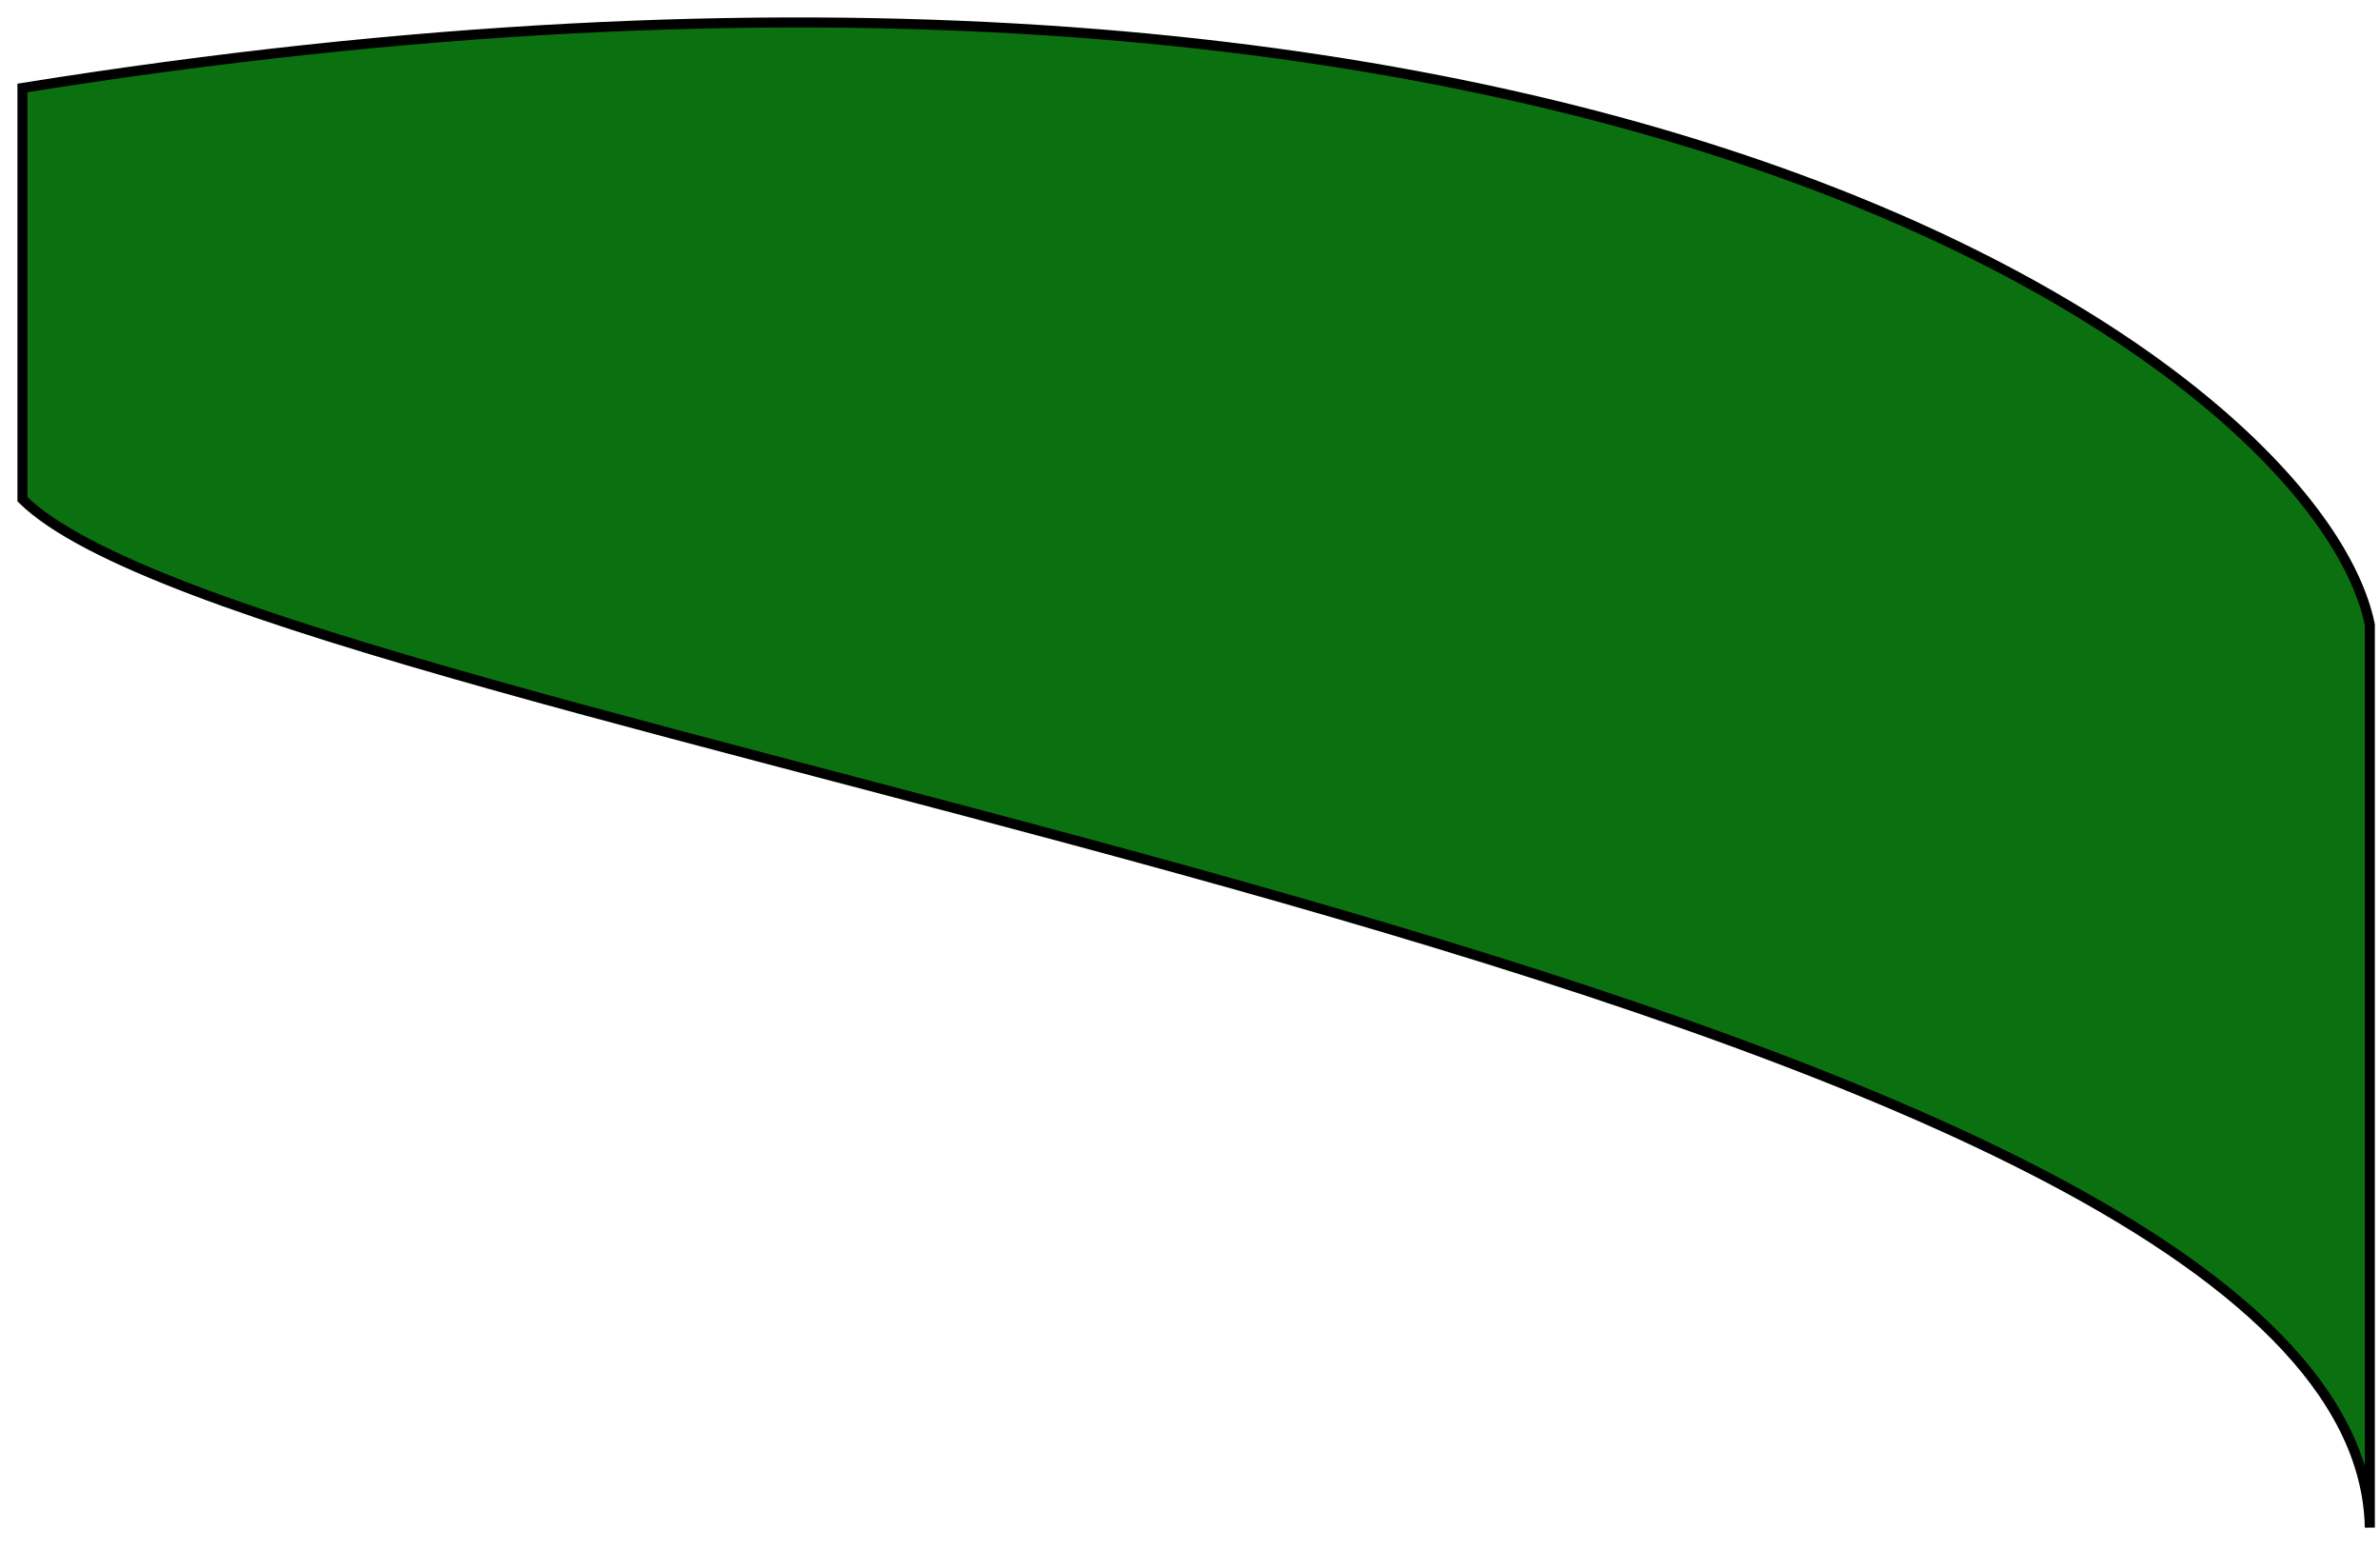
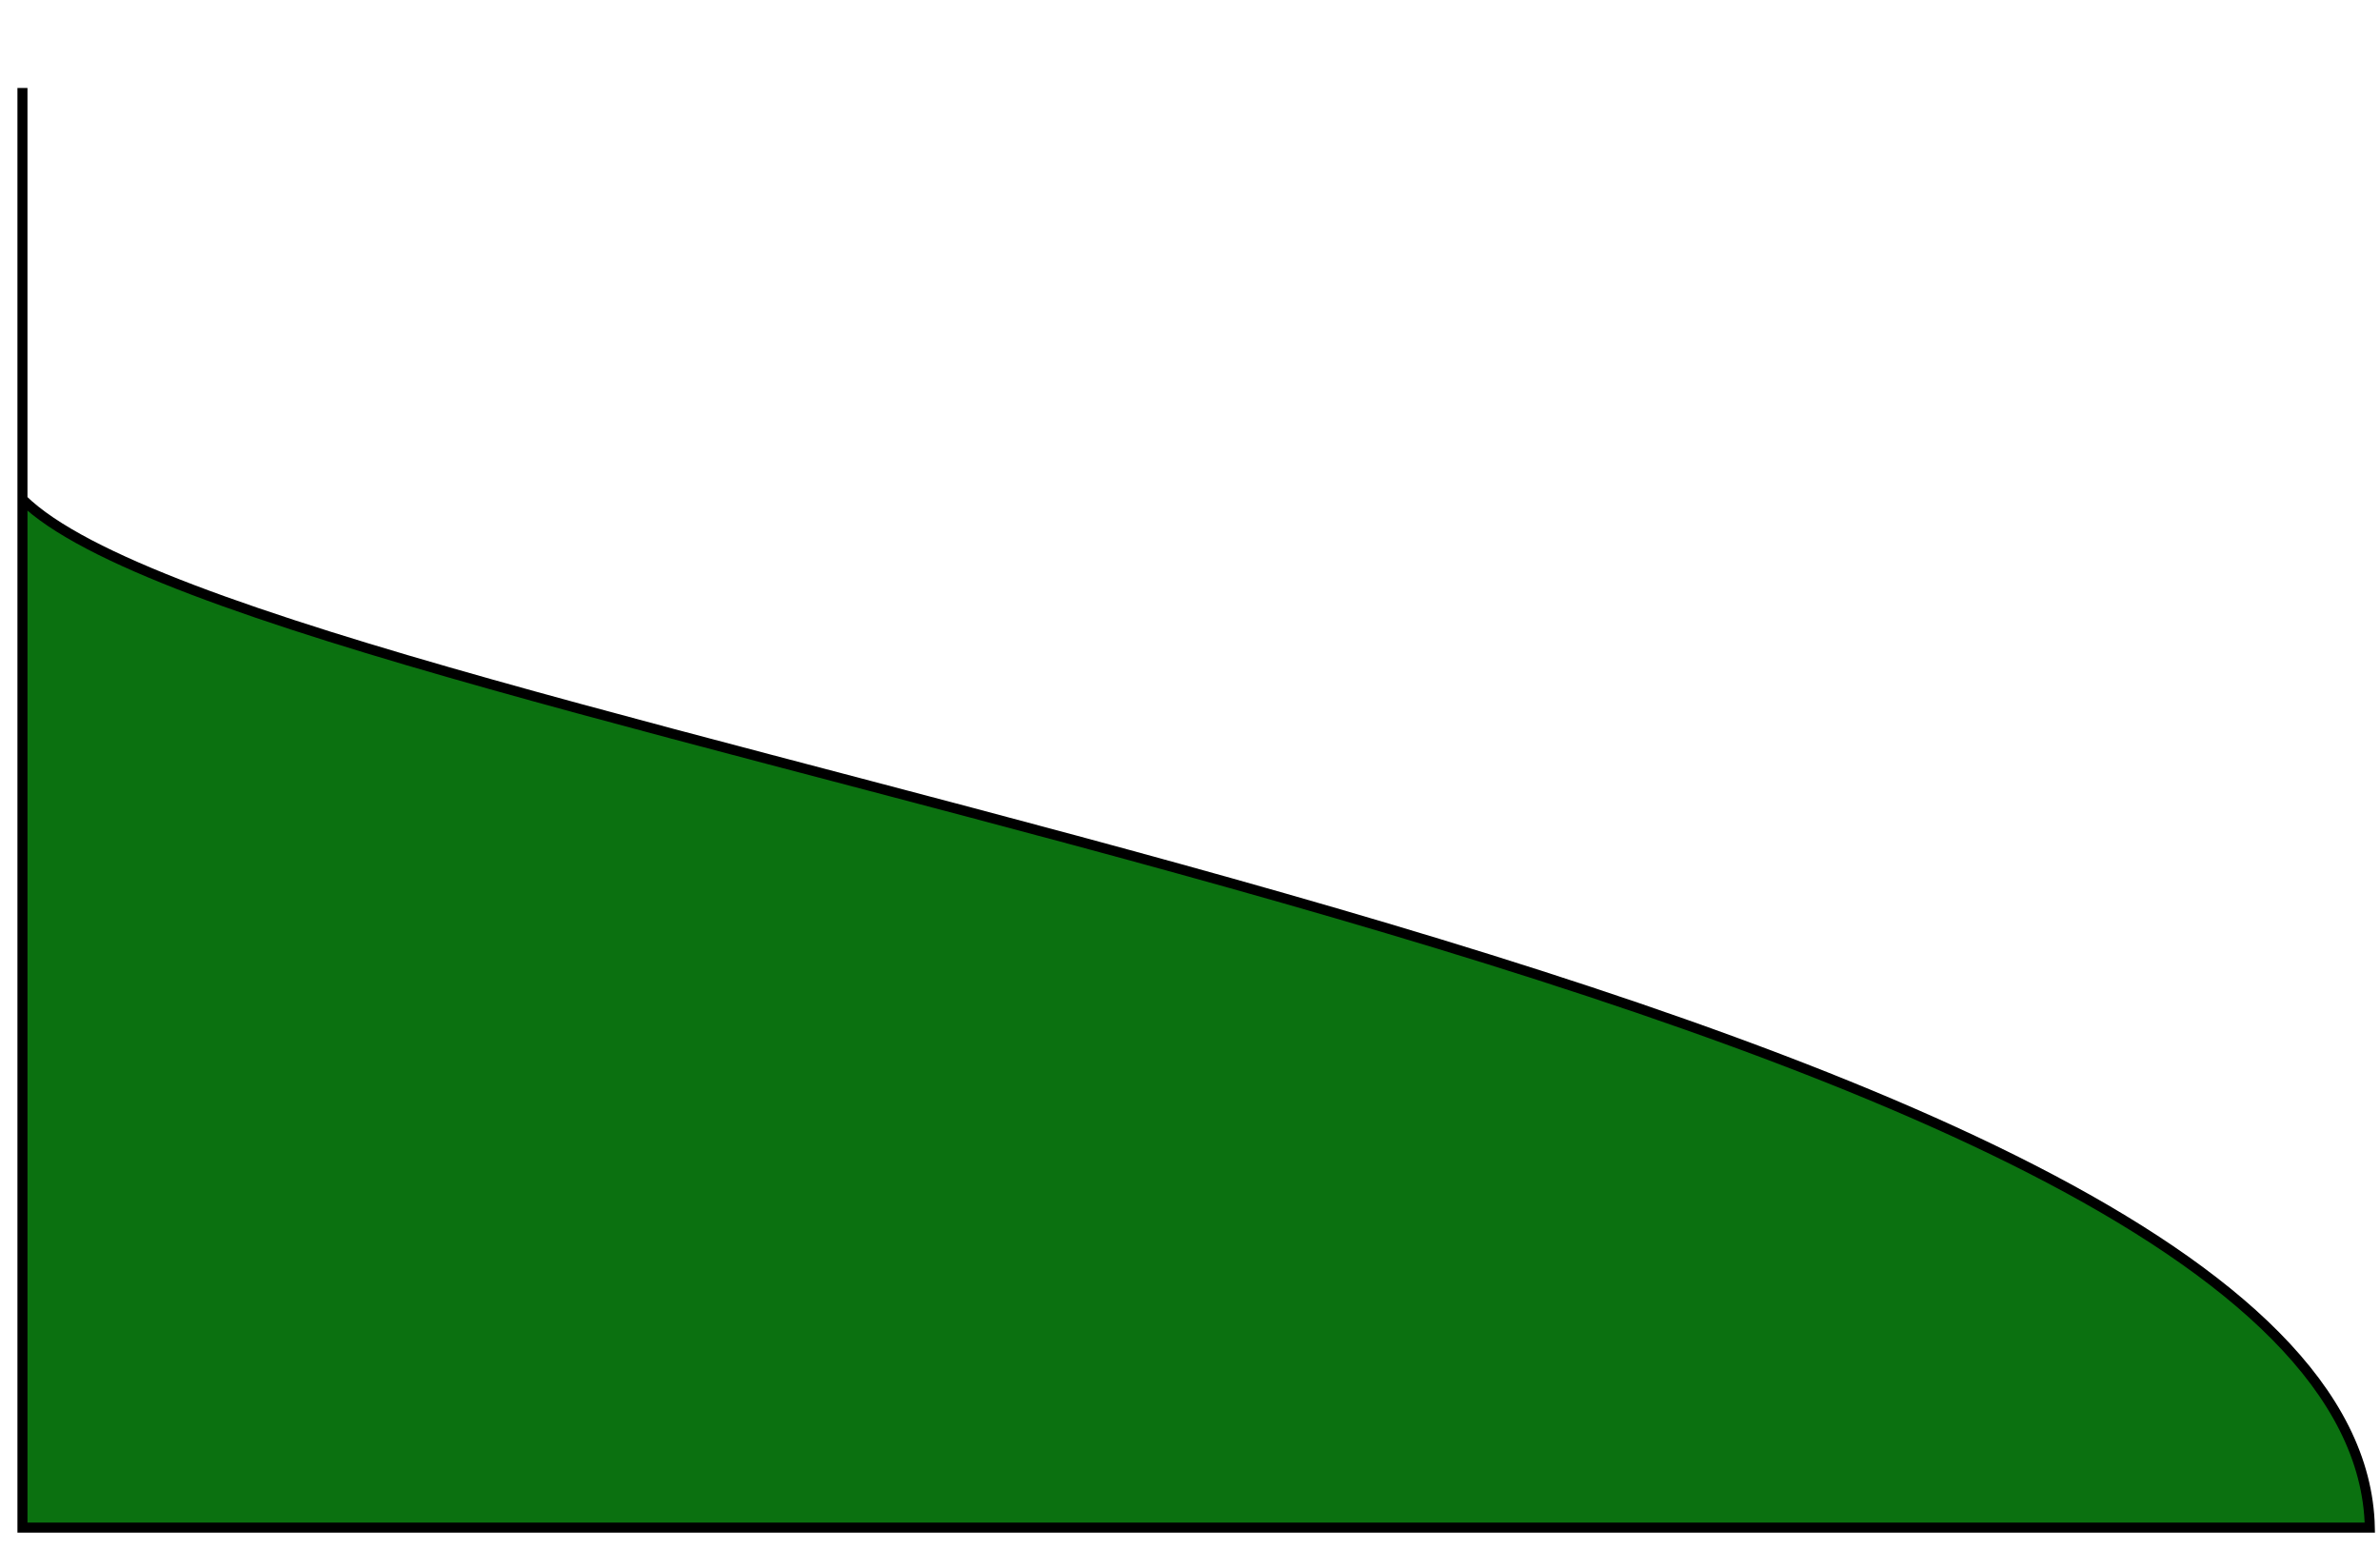
<svg xmlns="http://www.w3.org/2000/svg" fill="none" height="100%" overflow="visible" preserveAspectRatio="none" style="display: block;" viewBox="0 0 106 69" width="100%">
-   <path d="M105.547 68.031C105.04 43.641 11.894 32.933 1 22.235V3.917C70.698 -7.252 103.22 16.454 105.547 27.82V68.031Z" fill="#0B7110" id="Vector 642" stroke="black" stroke-width="0.447" />
+   <path d="M105.547 68.031C105.04 43.641 11.894 32.933 1 22.235V3.917V68.031Z" fill="#0B7110" id="Vector 642" stroke="black" stroke-width="0.447" />
</svg>